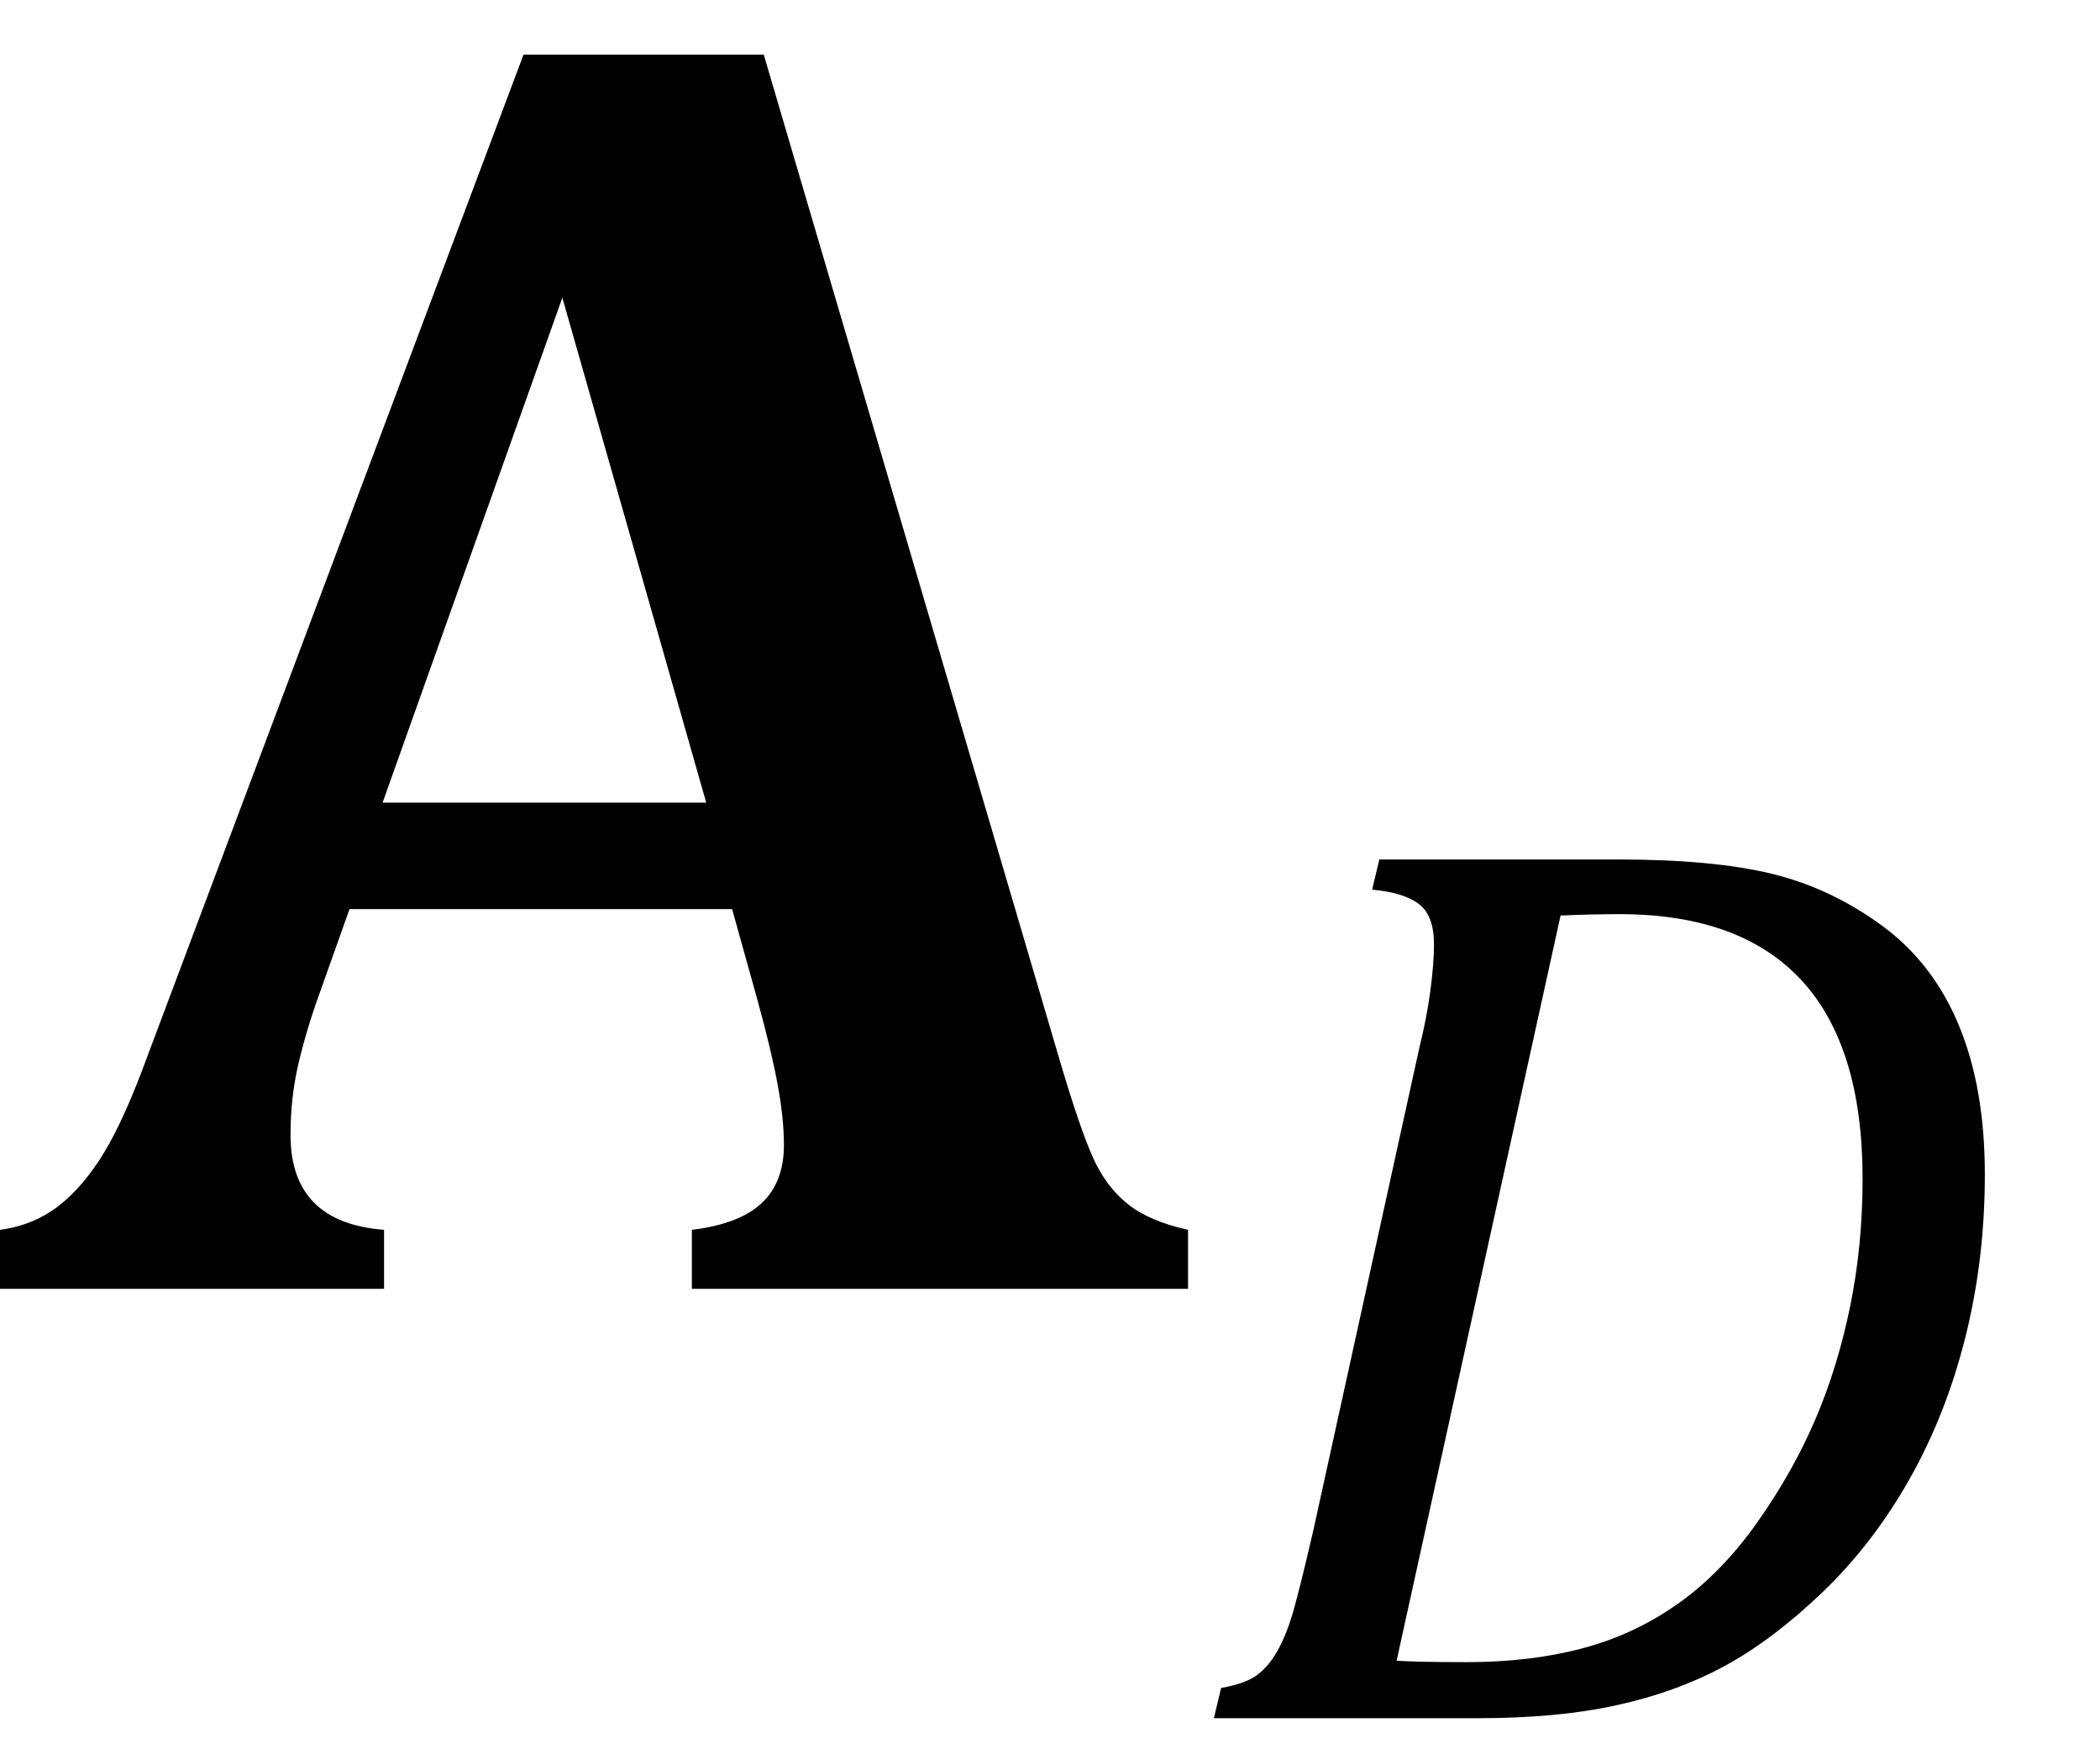
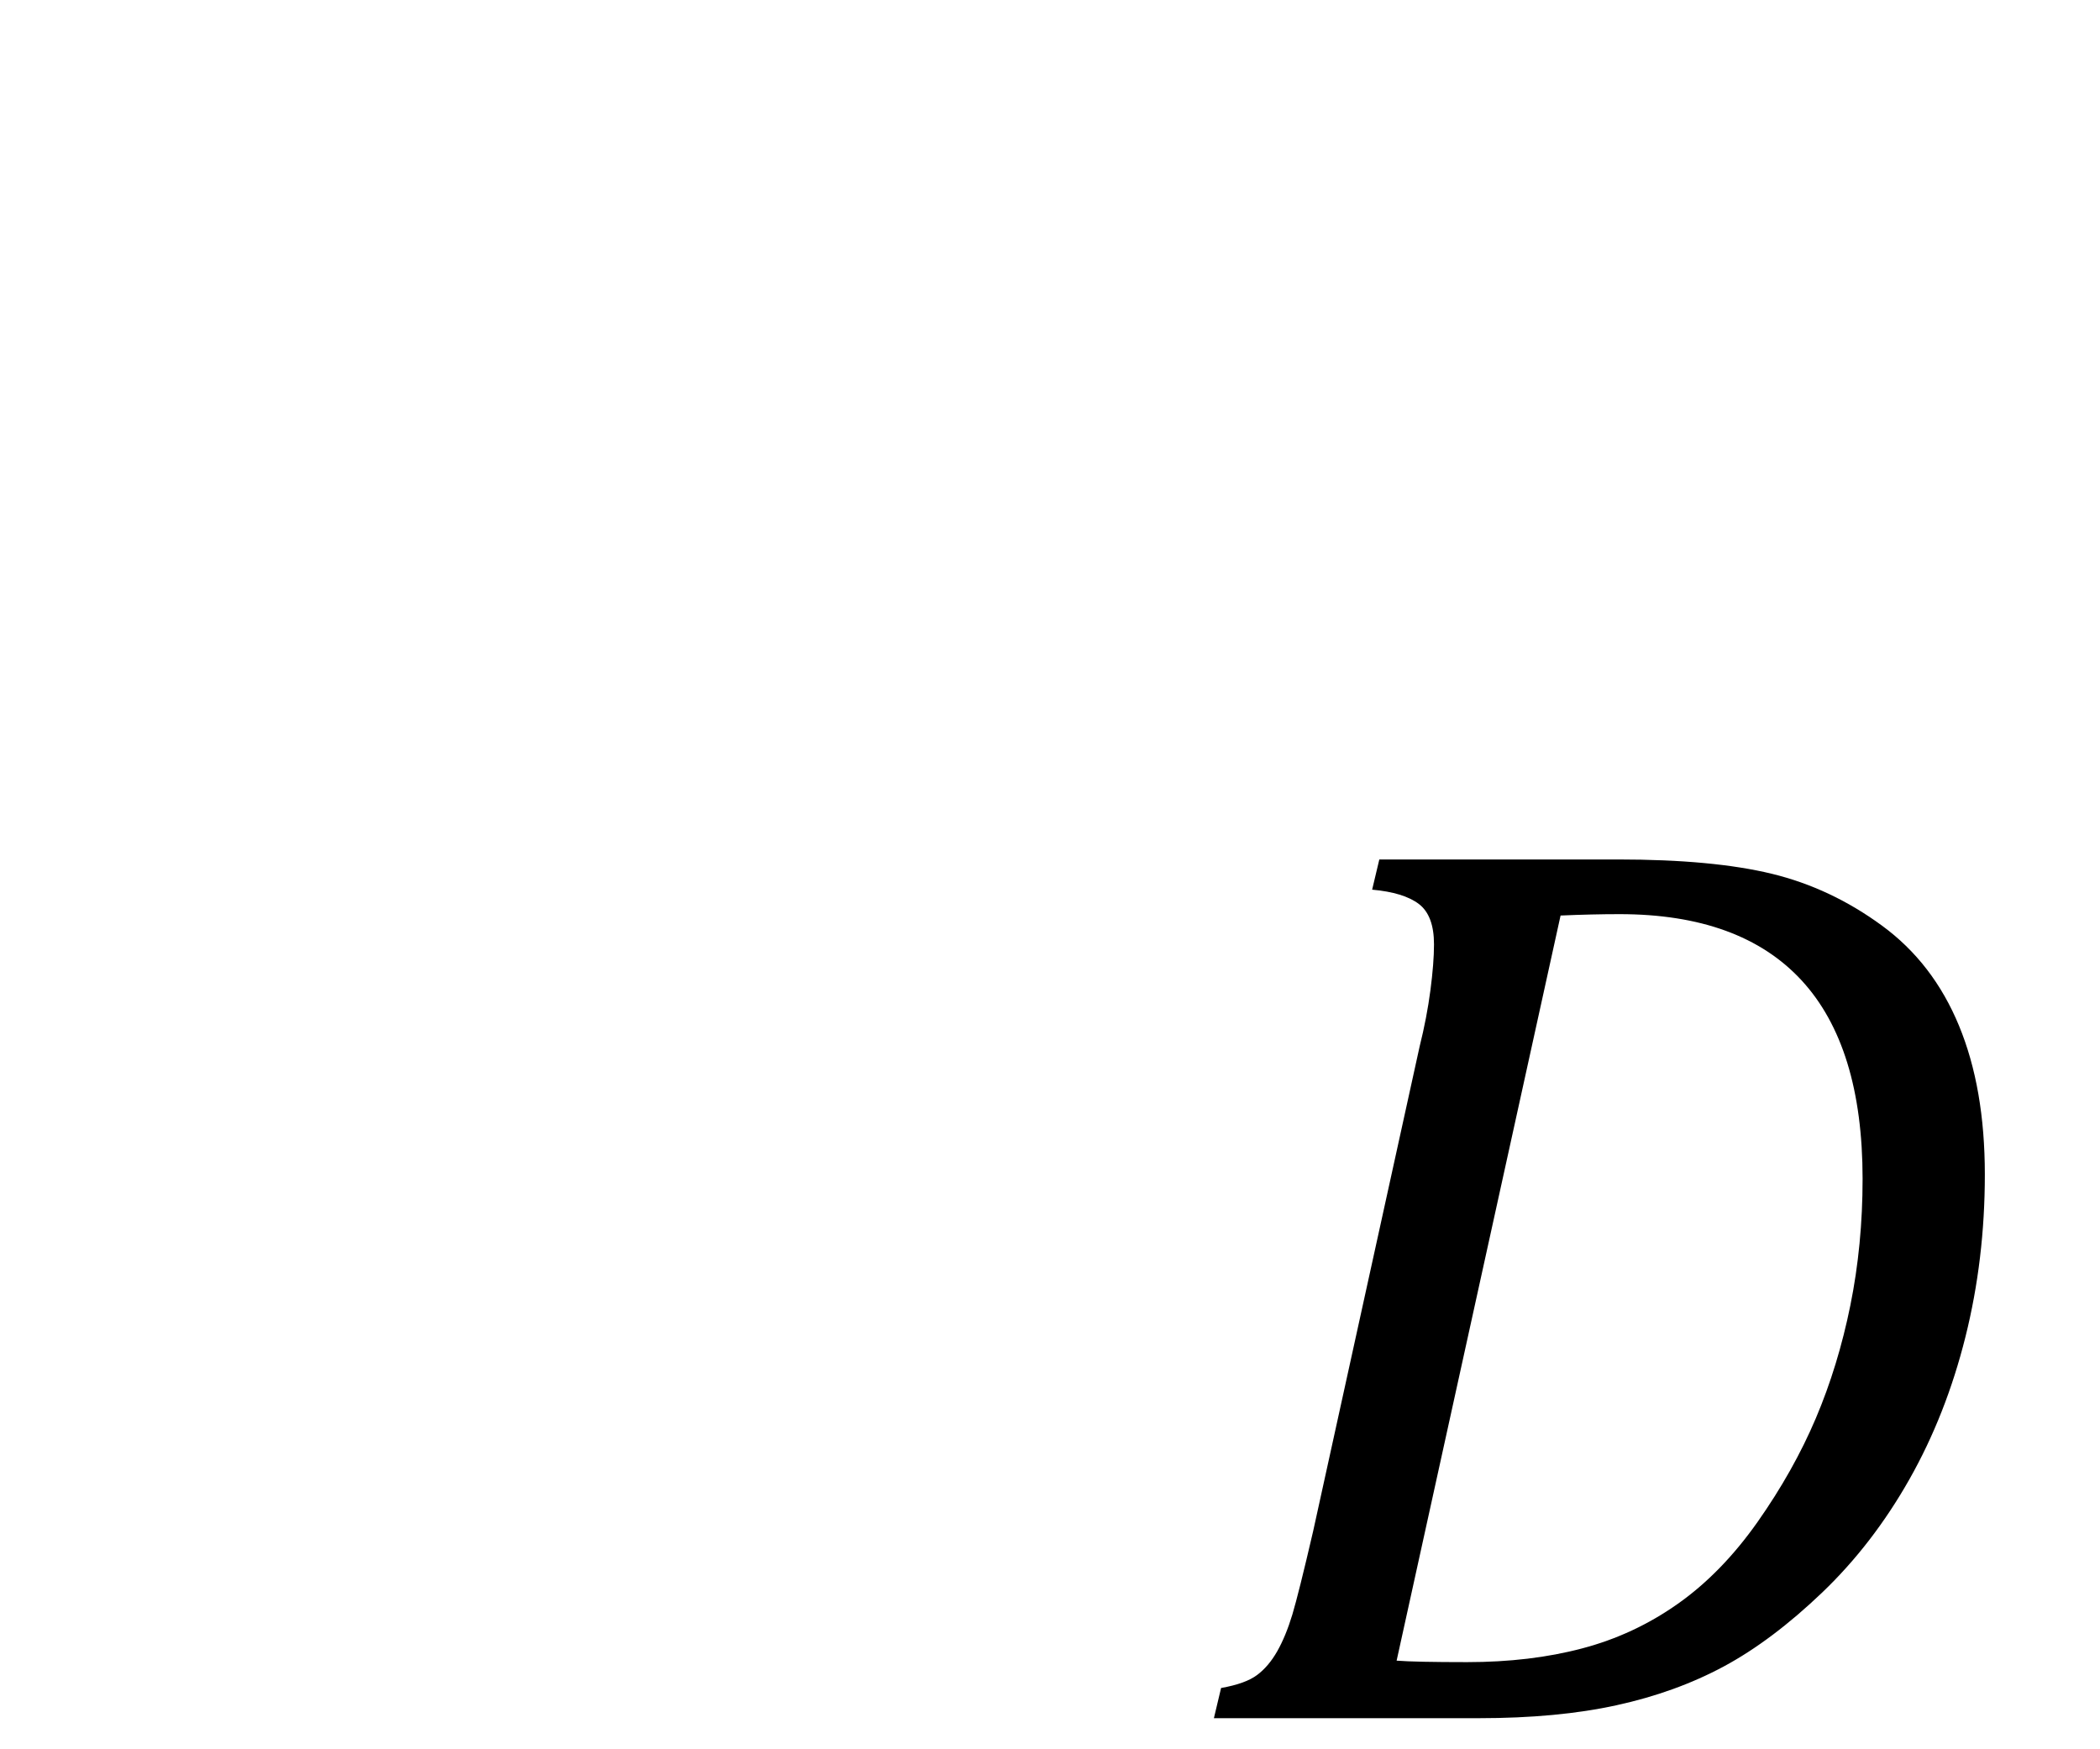
<svg xmlns="http://www.w3.org/2000/svg" stroke-dasharray="none" shape-rendering="auto" font-family="'Dialog'" width="22.813" text-rendering="auto" fill-opacity="1" contentScriptType="text/ecmascript" color-interpolation="auto" color-rendering="auto" preserveAspectRatio="xMidYMid meet" font-size="12" fill="black" stroke="black" image-rendering="auto" stroke-miterlimit="10" zoomAndPan="magnify" version="1.0" stroke-linecap="square" stroke-linejoin="miter" contentStyleType="text/css" font-style="normal" height="19" stroke-width="1" stroke-dashoffset="0" font-weight="normal" stroke-opacity="1" y="-5">
  <defs id="genericDefs" />
  <g>
    <g text-rendering="optimizeLegibility" transform="translate(0.078,14)" color-rendering="optimizeQuality" color-interpolation="linearRGB" image-rendering="optimizeQuality">
-       <path d="M7.875 -4.125 L3.719 -4.125 L3.391 -3.203 Q3.25 -2.812 3.164 -2.445 Q3.078 -2.078 3.078 -1.672 Q3.078 -0.719 4.094 -0.641 L4.094 0 L-0.078 0 L-0.078 -0.641 Q0.281 -0.688 0.555 -0.898 Q0.828 -1.109 1.055 -1.484 Q1.281 -1.859 1.531 -2.547 L5.609 -13.406 L8.219 -13.406 L11.438 -2.469 Q11.656 -1.734 11.797 -1.422 Q11.938 -1.109 12.172 -0.922 Q12.406 -0.734 12.828 -0.641 L12.828 0 L7.438 0 L7.438 -0.641 Q7.953 -0.703 8.195 -0.93 Q8.438 -1.156 8.438 -1.562 Q8.438 -1.859 8.367 -2.234 Q8.297 -2.609 8.141 -3.172 L7.875 -4.125 ZM4.078 -5.281 L7.594 -5.281 L6.031 -10.766 L4.078 -5.281 Z" stroke="none" />
-     </g>
+       </g>
    <g text-rendering="optimizeLegibility" transform="translate(12.906,18.664)" color-rendering="optimizeQuality" color-interpolation="linearRGB" image-rendering="optimizeQuality">
      <path d="M4.672 -9.328 Q5.703 -9.328 6.344 -9.172 Q6.984 -9.016 7.539 -8.609 Q8.094 -8.203 8.375 -7.523 Q8.656 -6.844 8.656 -5.906 Q8.656 -4.984 8.445 -4.141 Q8.234 -3.297 7.836 -2.594 Q7.438 -1.891 6.891 -1.367 Q6.344 -0.844 5.82 -0.562 Q5.297 -0.281 4.656 -0.141 Q4.016 0 3.156 0 L0.281 0 L0.359 -0.328 Q0.625 -0.375 0.75 -0.469 Q0.875 -0.562 0.969 -0.727 Q1.062 -0.891 1.133 -1.125 Q1.203 -1.359 1.359 -2.031 L2.516 -7.297 Q2.594 -7.609 2.633 -7.906 Q2.672 -8.203 2.672 -8.406 Q2.672 -8.719 2.508 -8.844 Q2.344 -8.969 2 -9 L2.078 -9.328 L4.672 -9.328 ZM2.266 -0.625 Q2.469 -0.609 3.031 -0.609 Q3.719 -0.609 4.281 -0.758 Q4.844 -0.906 5.32 -1.242 Q5.797 -1.578 6.188 -2.133 Q6.578 -2.688 6.82 -3.258 Q7.062 -3.828 7.195 -4.484 Q7.328 -5.141 7.328 -5.859 Q7.328 -7.297 6.664 -8.016 Q6 -8.734 4.688 -8.734 Q4.391 -8.734 4.047 -8.719 L2.266 -0.625 Z" stroke="none" />
    </g>
  </g>
</svg>